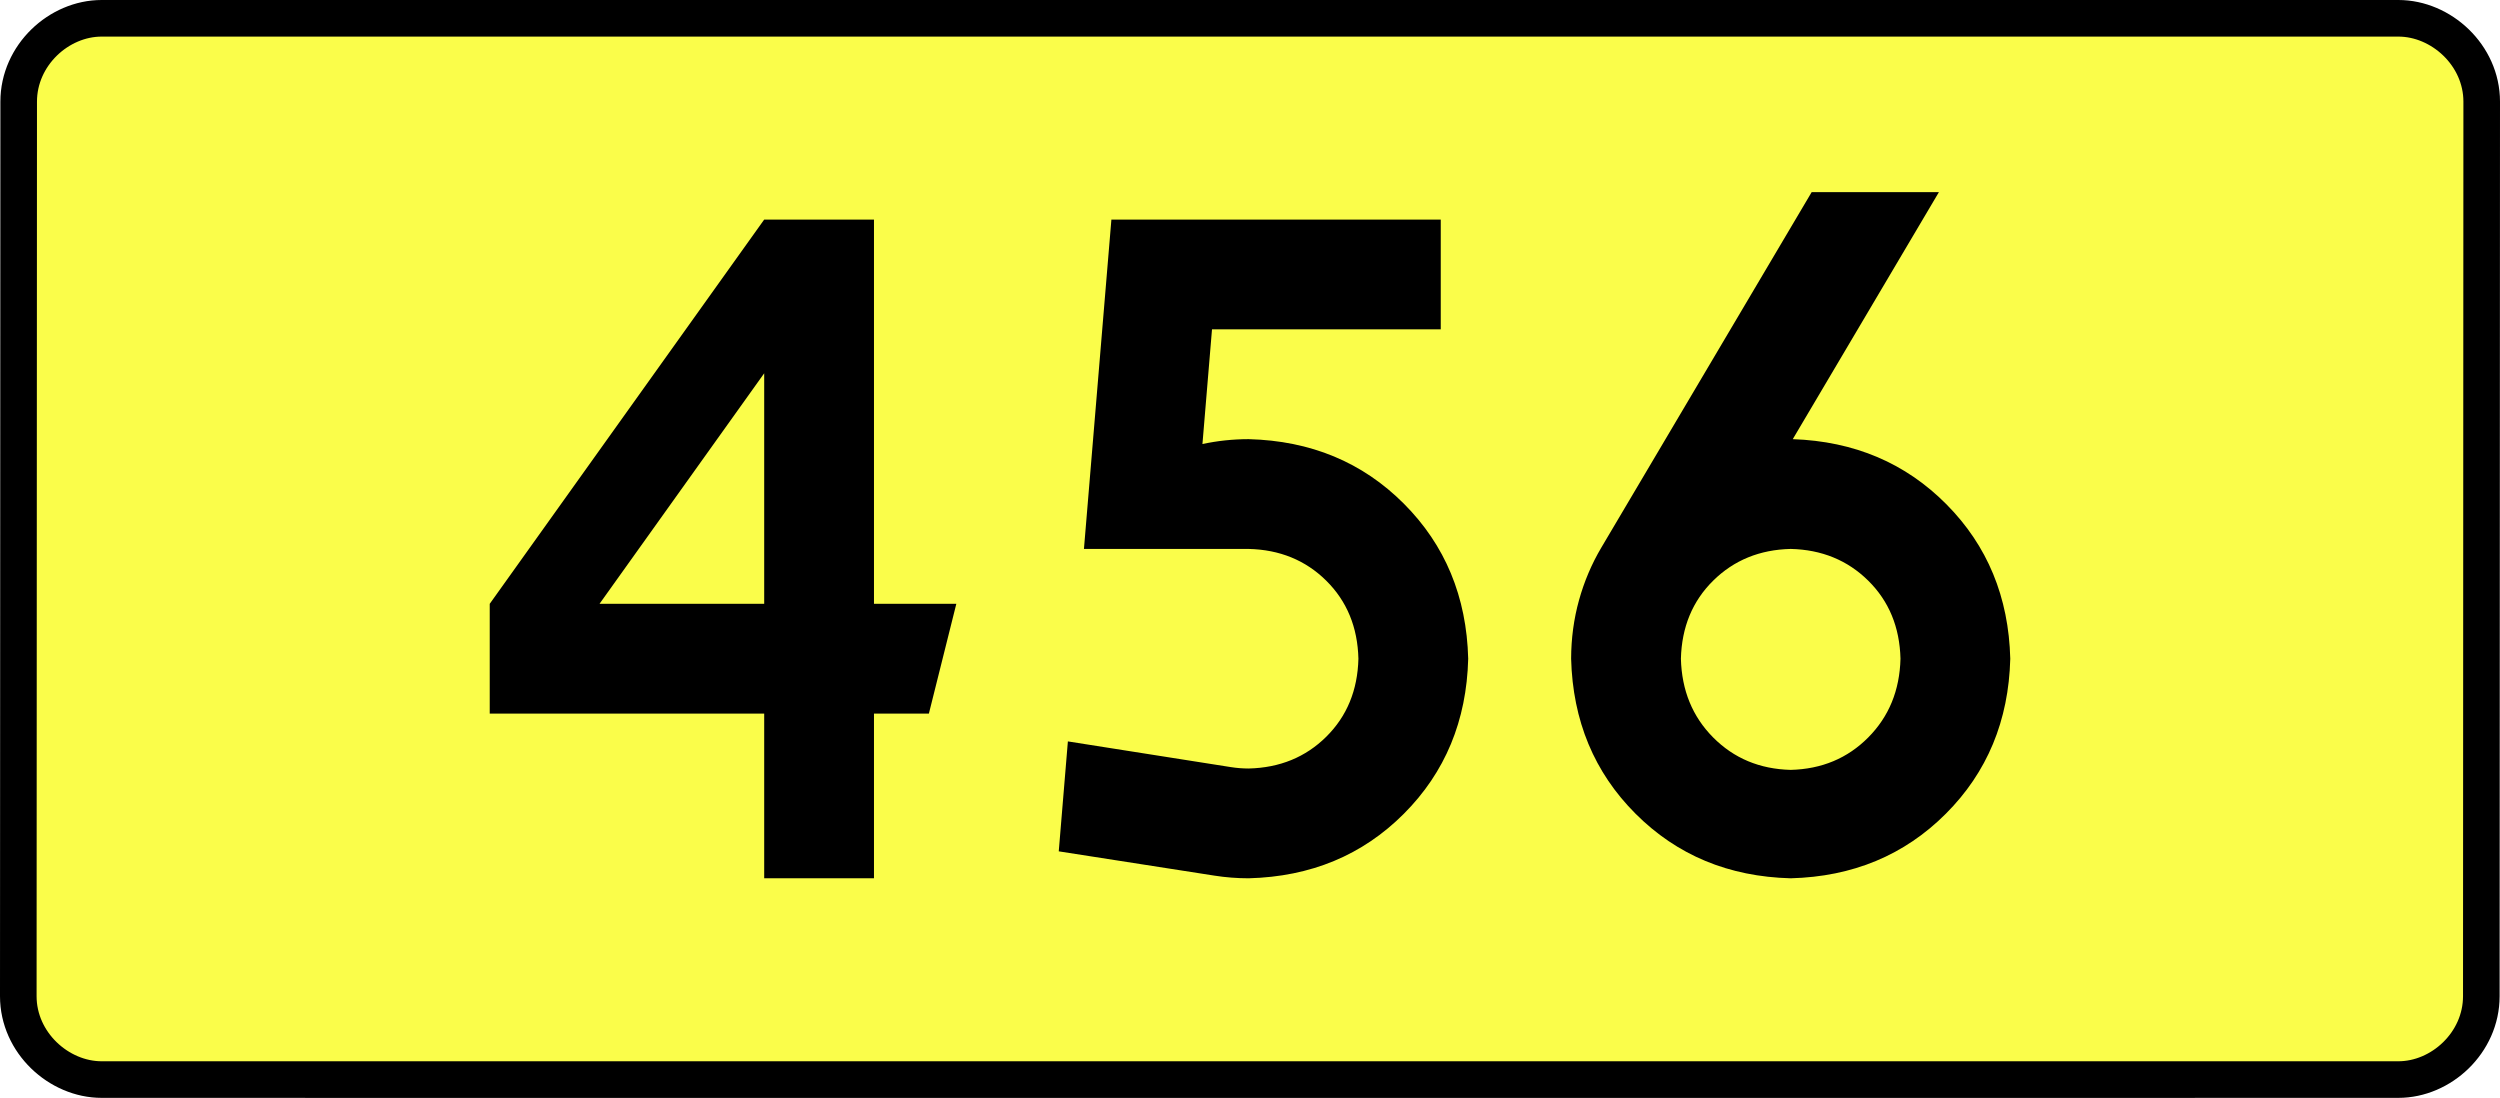
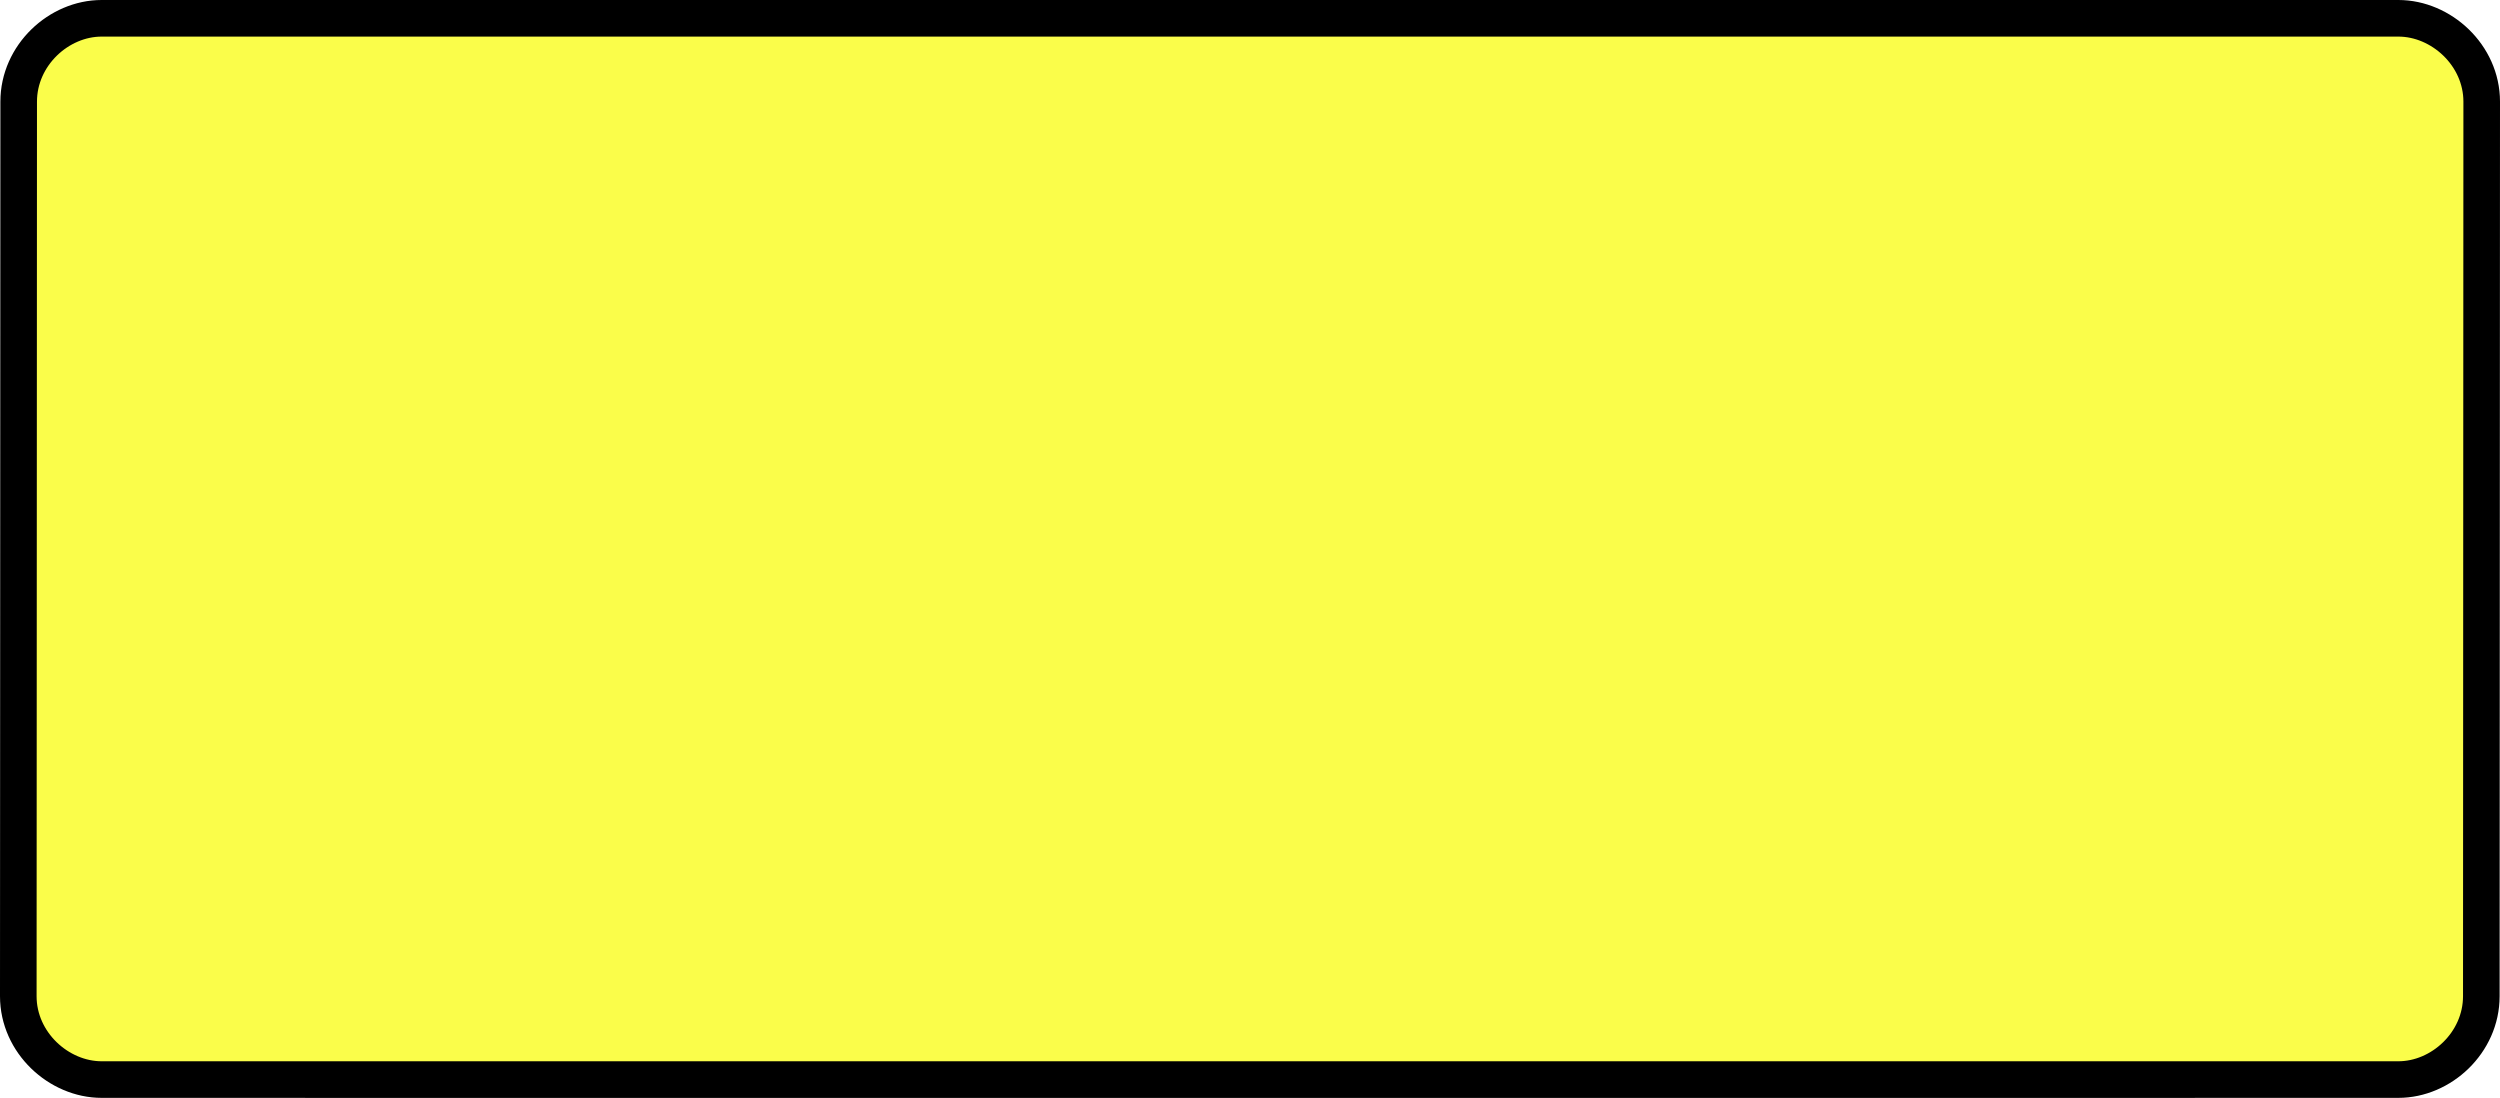
<svg xmlns="http://www.w3.org/2000/svg" xmlns:ns1="http://sodipodi.sourceforge.net/DTD/sodipodi-0.dtd" xmlns:ns2="http://www.inkscape.org/namespaces/inkscape" version="1.0" id="Vrstva_1" x="0px" y="0px" width="614.828" height="270" viewBox="0 0 609.84 354.33" enable-background="new 0 0 756.85 354.33" xml:space="preserve" ns1:version="0.32" ns2:version="0.46" ns1:docname="DW456-PL.svg" ns2:output_extension="org.inkscape.output.svg.inkscape">
  <rect x="0" y="0" width="609.84" height="354.33" fill="#808080" stroke="none" />
  <defs id="defs13" />
  <ns1:namedview ns2:window-height="712" ns2:window-width="1280" ns2:pageshadow="2" ns2:pageopacity="0.0" guidetolerance="10.0" gridtolerance="10.0" objecttolerance="10.0" borderopacity="1.0" bordercolor="#666666" pagecolor="#ffffff" id="base" showgrid="false" ns2:zoom="1.2923685" ns2:cx="206.5778" ns2:cy="126.61453" ns2:window-x="-4" ns2:window-y="-4" ns2:current-layer="Vrstva_1" units="px" showguides="true" ns2:guide-bbox="true" />
  <path id="rect2780" stroke-miterlimit="10" d="M -65.701,5.905 L 675.541,5.905 C 689.357,5.905 702.444,17.787 702.444,32.808 L 702.319,321.522 C 702.319,336.541 689.357,348.424 675.541,348.424 L -65.701,348.424 C -79.516,348.424 -92.604,336.541 -92.604,321.522 L -92.479,32.808 C -92.479,17.788 -79.515,5.905 -65.701,5.905 z" style="fill:#fafd4a;stroke:#000000;stroke-width:11.811;stroke-miterlimit:10;stroke-dasharray:none" ns1:nodetypes="ccccccccc" />
-   <path style="font-size:283.463px;font-style:normal;font-variant:normal;font-weight:bold;font-stretch:normal;text-align:center;line-height:125%;writing-mode:lr-tb;text-anchor:middle;fill:#000000;fill-opacity:1;stroke:none;stroke-width:1px;stroke-linecap:butt;stroke-linejoin:miter;stroke-opacity:1;font-family:Drogowskaz;-inkscape-font-specification:Drogowskaz Bold" d="M 148.129,70.866 L 59.546,194.882 L 59.546,230.315 L 148.129,230.315 L 148.129,283.464 L 183.562,283.464 L 183.562,230.315 L 201.279,230.315 L 210.137,194.882 L 183.562,194.882 L 183.562,70.866 L 148.129,70.866 L 148.129,70.866 z M 148.129,194.882 L 94.979,194.882 L 148.129,120.475 L 148.129,194.882 L 148.129,194.882 z M 292.657,106.299 L 366.485,106.299 L 366.485,70.866 L 260.186,70.866 L 251.327,177.165 L 304.477,177.165 C 314.503,177.396 322.852,180.81 329.522,187.407 C 336.192,194.005 339.655,202.402 339.91,212.598 C 339.655,222.794 336.192,231.191 329.522,237.789 C 322.852,244.386 314.503,247.8 304.477,248.031 C 302.52,248.027 300.607,247.876 298.736,247.577 L 246.142,239.283 L 243.197,274.764 L 293.49,282.611 C 297.075,283.175 300.738,283.459 304.477,283.464 C 324.53,282.947 341.227,276.008 354.567,262.647 C 367.908,249.286 374.833,232.603 375.343,212.598 C 374.833,192.593 367.908,175.91 354.567,162.549 C 341.227,149.188 324.53,142.249 304.477,141.732 C 299.356,141.741 294.387,142.268 289.571,143.313 L 292.657,106.299 L 292.657,106.299 z M 479.427,177.165 C 489.43,177.396 497.771,180.81 504.452,187.407 C 511.133,194.005 514.602,202.402 514.861,212.598 C 514.602,222.813 511.133,231.283 504.452,238.01 C 497.771,244.737 489.43,248.225 479.427,248.474 C 469.425,248.225 461.083,244.737 454.403,238.01 C 447.722,231.283 444.253,222.813 443.994,212.598 C 444.253,202.402 447.722,194.005 454.403,187.407 C 461.083,180.81 469.425,177.396 479.427,177.165 L 479.427,177.165 z M 479.427,283.464 C 499.432,282.947 516.115,276.008 529.477,262.647 C 542.838,249.286 549.777,232.603 550.294,212.598 C 549.786,192.713 542.92,176.103 529.696,162.769 C 516.471,149.434 499.937,142.423 480.092,141.735 L 527.262,62.008 L 486.196,62.008 L 418.31,176.728 C 415.181,182.014 412.779,187.678 411.102,193.717 C 409.426,199.757 408.579,206.051 408.561,212.598 C 409.078,232.603 416.017,249.286 429.378,262.647 C 442.739,276.008 459.422,282.947 479.427,283.464 L 479.427,283.464 z" id="text2381" ns1:nodetypes="ccccccccccccccccccccccccscsccccccscscccccscscscscccscsccccscscc" />
</svg>